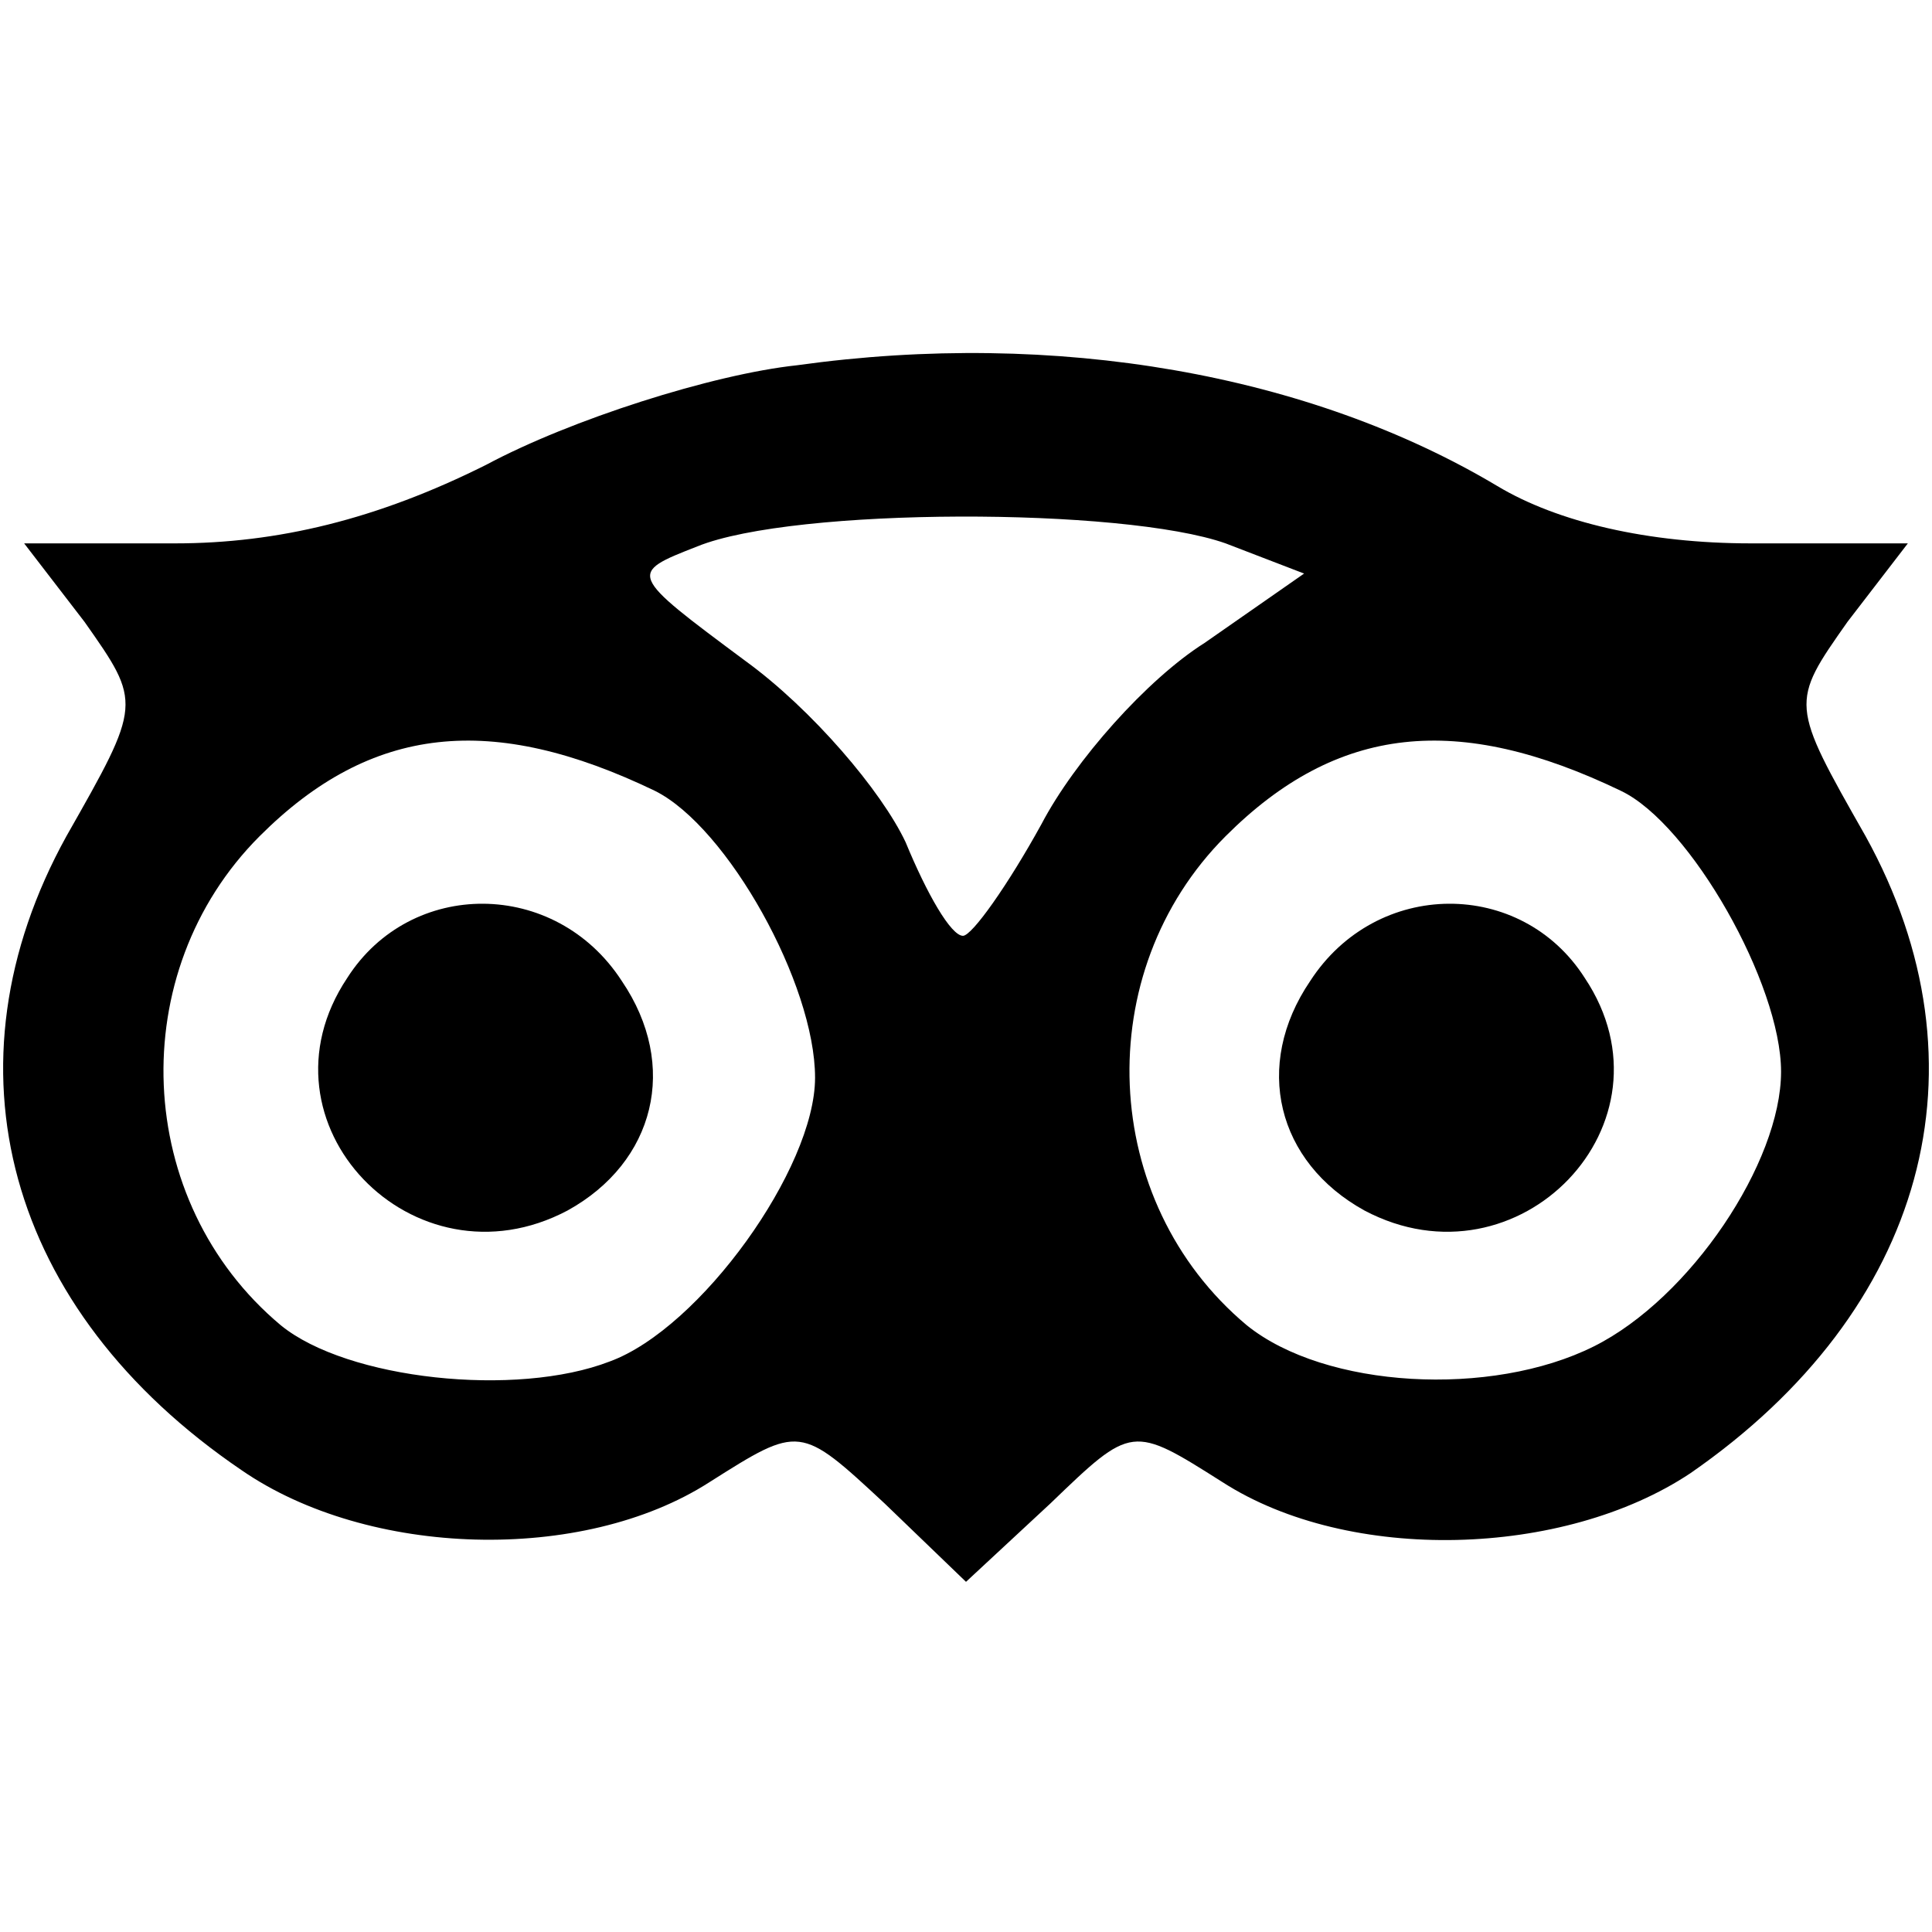
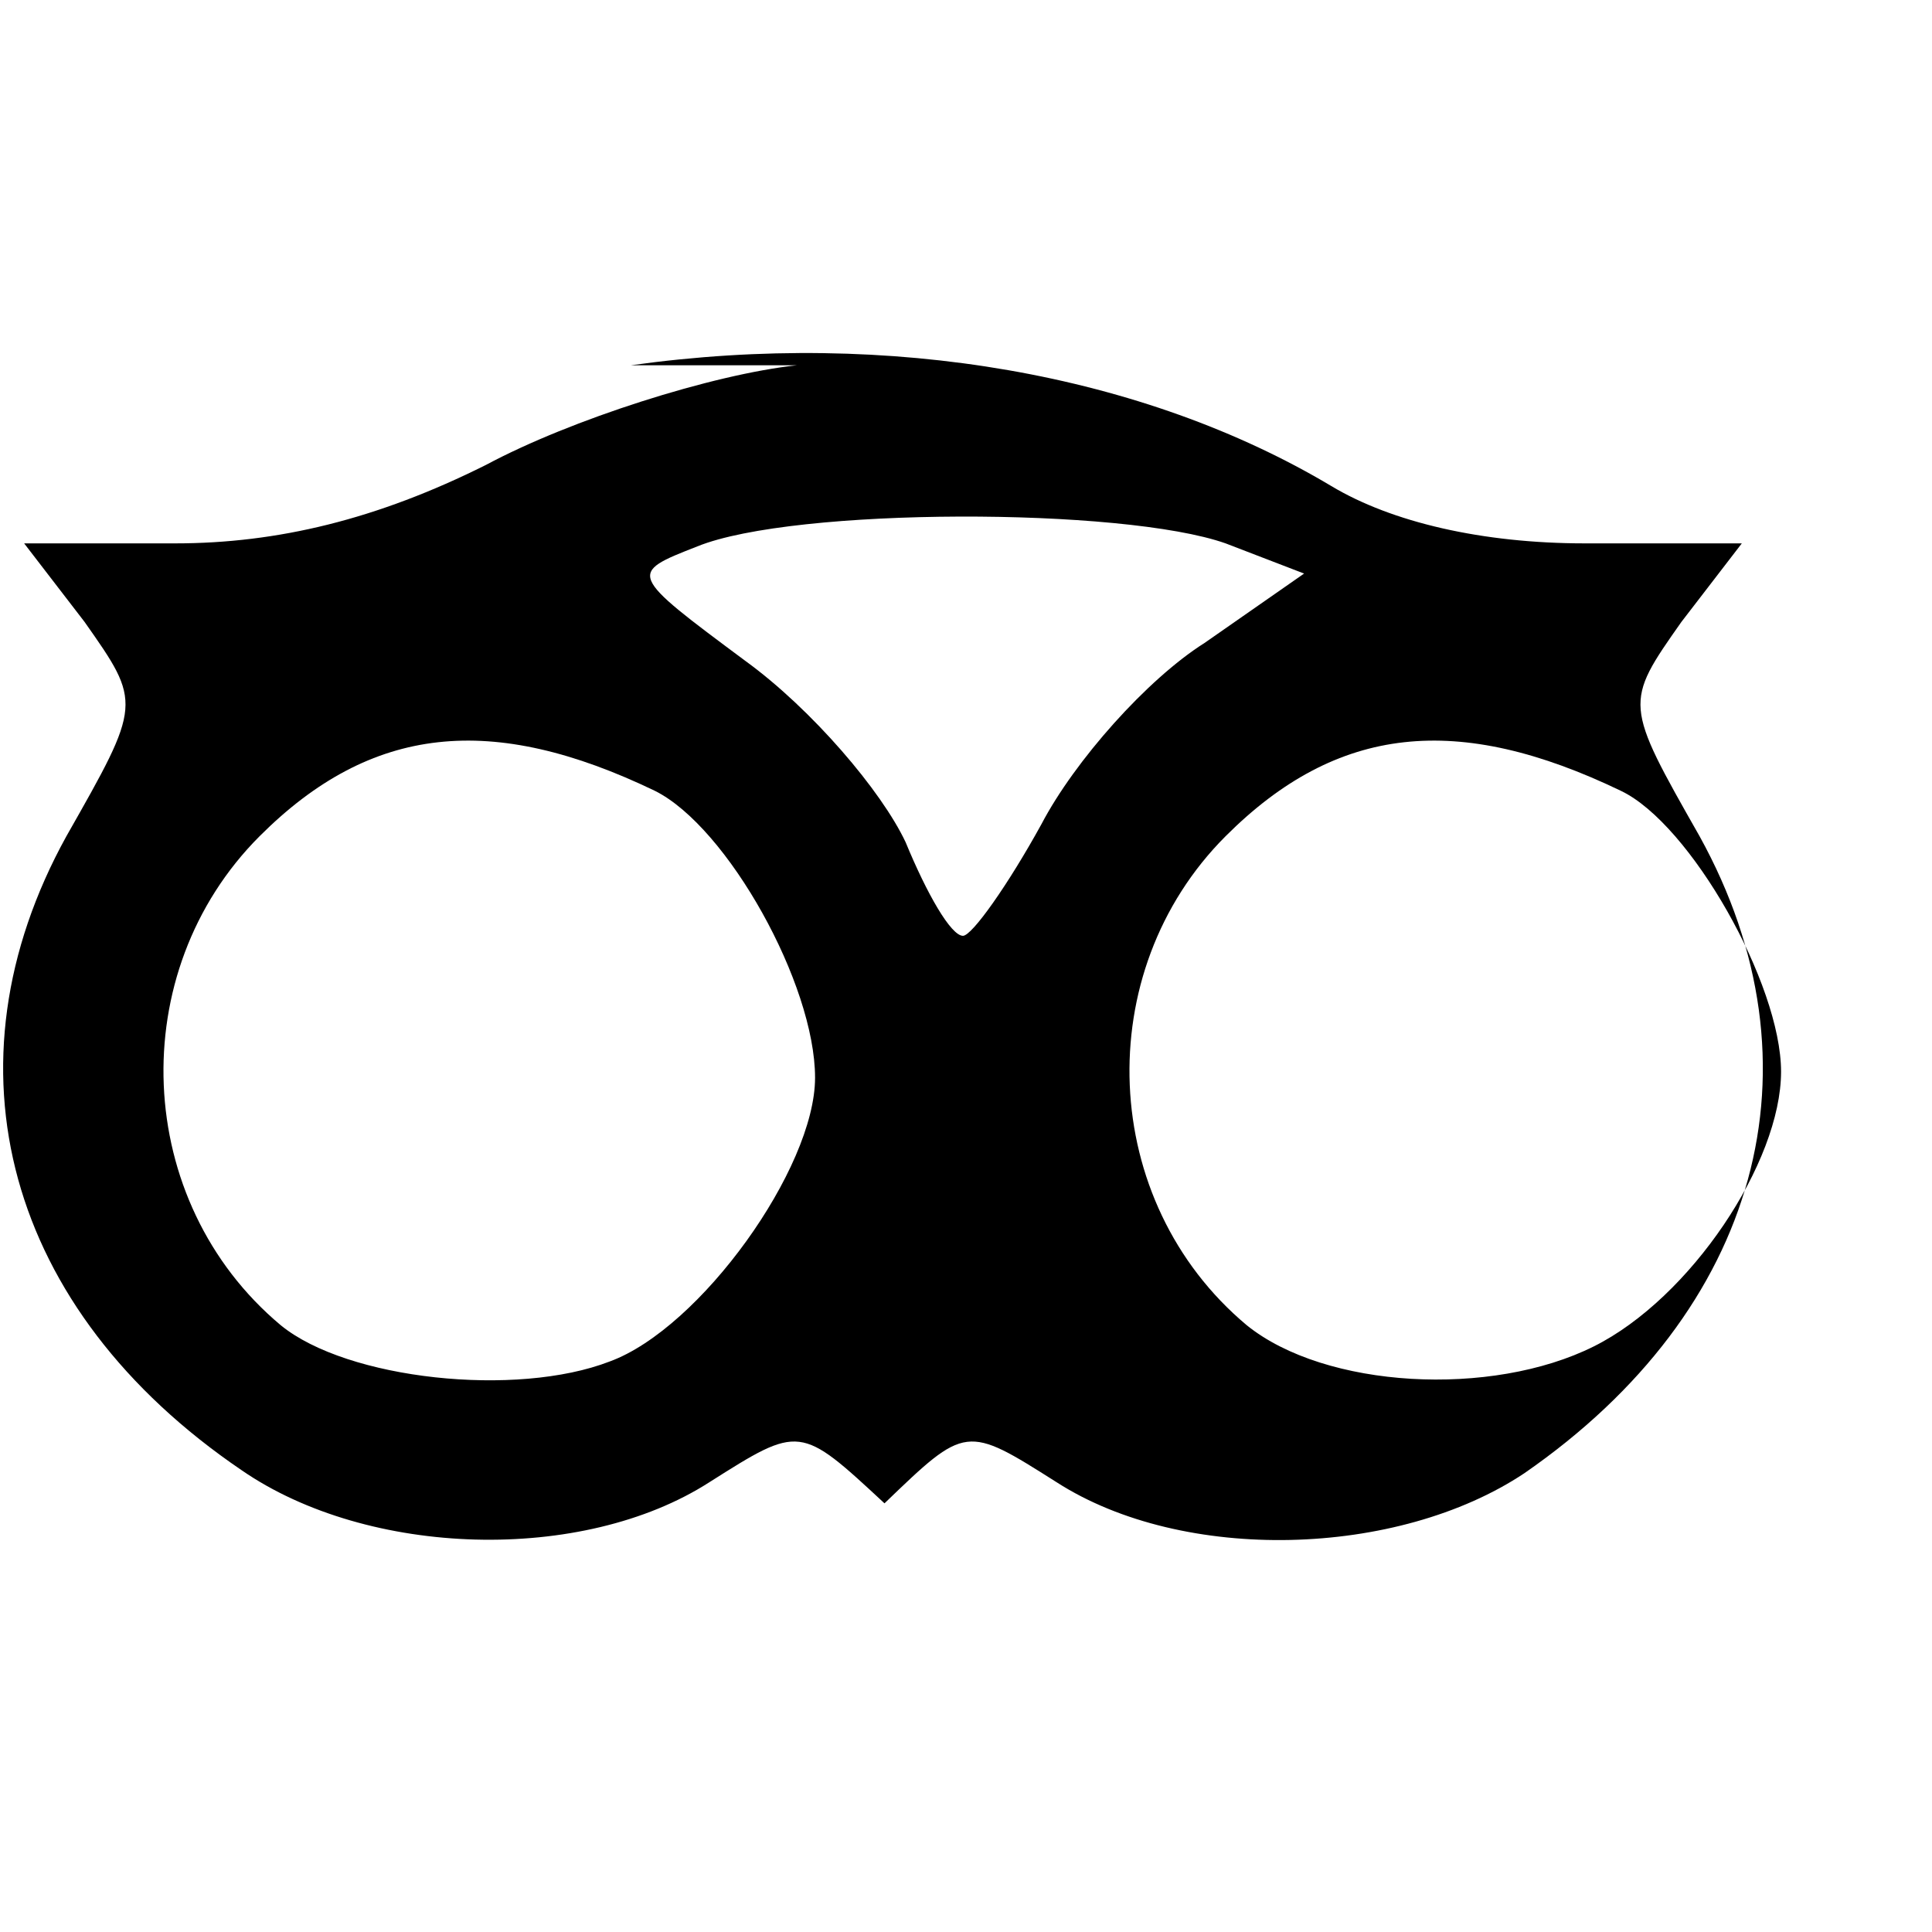
<svg xmlns="http://www.w3.org/2000/svg" version="1.0" width="64pt" height="64pt" viewBox="0 0 64 64" preserveAspectRatio="xMidYMid meet">
  <g transform="translate(0,64) scale(0.1,-0.1)" fill="#000000" stroke="none">
-     <path d="M264 519 c-28 -3 -75 -18 -103 -33 -36 -18 -69 -26 -103 -26 l-50 0 20 -26 c19 -27 19 -27 -6 -71 -42 -76 -20 -157 58 -210 42 -29 113 -31 155 -4 30 19 30 19 58 -7 l27 -26 28 26 c27 26 27 26 57 7 42 -27 113 -25 155 3 78 54 100 135 58 211 -25 44 -25 44 -6 71 l20 26 -52 0 c-34 0 -64 7 -84 19 -62 37 -146 52 -232 40z m142 -59 l26 -10 -33 -23 c-19 -12 -43 -39 -54 -60 -11 -20 -23 -37 -26 -37 -4 0 -12 14 -19 31 -8 17 -31 44 -53 60 -39 29 -39 29 -16 38 32 13 141 13 175 1z m-189 -82 c24 -12 53 -64 53 -95 0 -30 -38 -83 -68 -94 -31 -12 -87 -6 -109 12 -49 41 -52 117 -7 162 37 37 77 41 131 15z m320 0 c23 -11 53 -64 53 -93 0 -30 -30 -75 -62 -91 -34 -17 -89 -14 -115 7 -49 41 -52 117 -7 162 37 37 77 41 131 15z" />
-     <path d="M115 316 c-32 -48 22 -104 73 -77 29 16 37 48 18 76 -22 34 -70 34 -91 1z" />
-     <path d="M434 315 c-19 -28 -11 -60 18 -76 51 -27 105 29 73 77 -21 33 -69 33 -91 -1z" />
+     <path d="M264 519 c-28 -3 -75 -18 -103 -33 -36 -18 -69 -26 -103 -26 l-50 0 20 -26 c19 -27 19 -27 -6 -71 -42 -76 -20 -157 58 -210 42 -29 113 -31 155 -4 30 19 30 19 58 -7 c27 26 27 26 57 7 42 -27 113 -25 155 3 78 54 100 135 58 211 -25 44 -25 44 -6 71 l20 26 -52 0 c-34 0 -64 7 -84 19 -62 37 -146 52 -232 40z m142 -59 l26 -10 -33 -23 c-19 -12 -43 -39 -54 -60 -11 -20 -23 -37 -26 -37 -4 0 -12 14 -19 31 -8 17 -31 44 -53 60 -39 29 -39 29 -16 38 32 13 141 13 175 1z m-189 -82 c24 -12 53 -64 53 -95 0 -30 -38 -83 -68 -94 -31 -12 -87 -6 -109 12 -49 41 -52 117 -7 162 37 37 77 41 131 15z m320 0 c23 -11 53 -64 53 -93 0 -30 -30 -75 -62 -91 -34 -17 -89 -14 -115 7 -49 41 -52 117 -7 162 37 37 77 41 131 15z" />
  </g>
</svg>